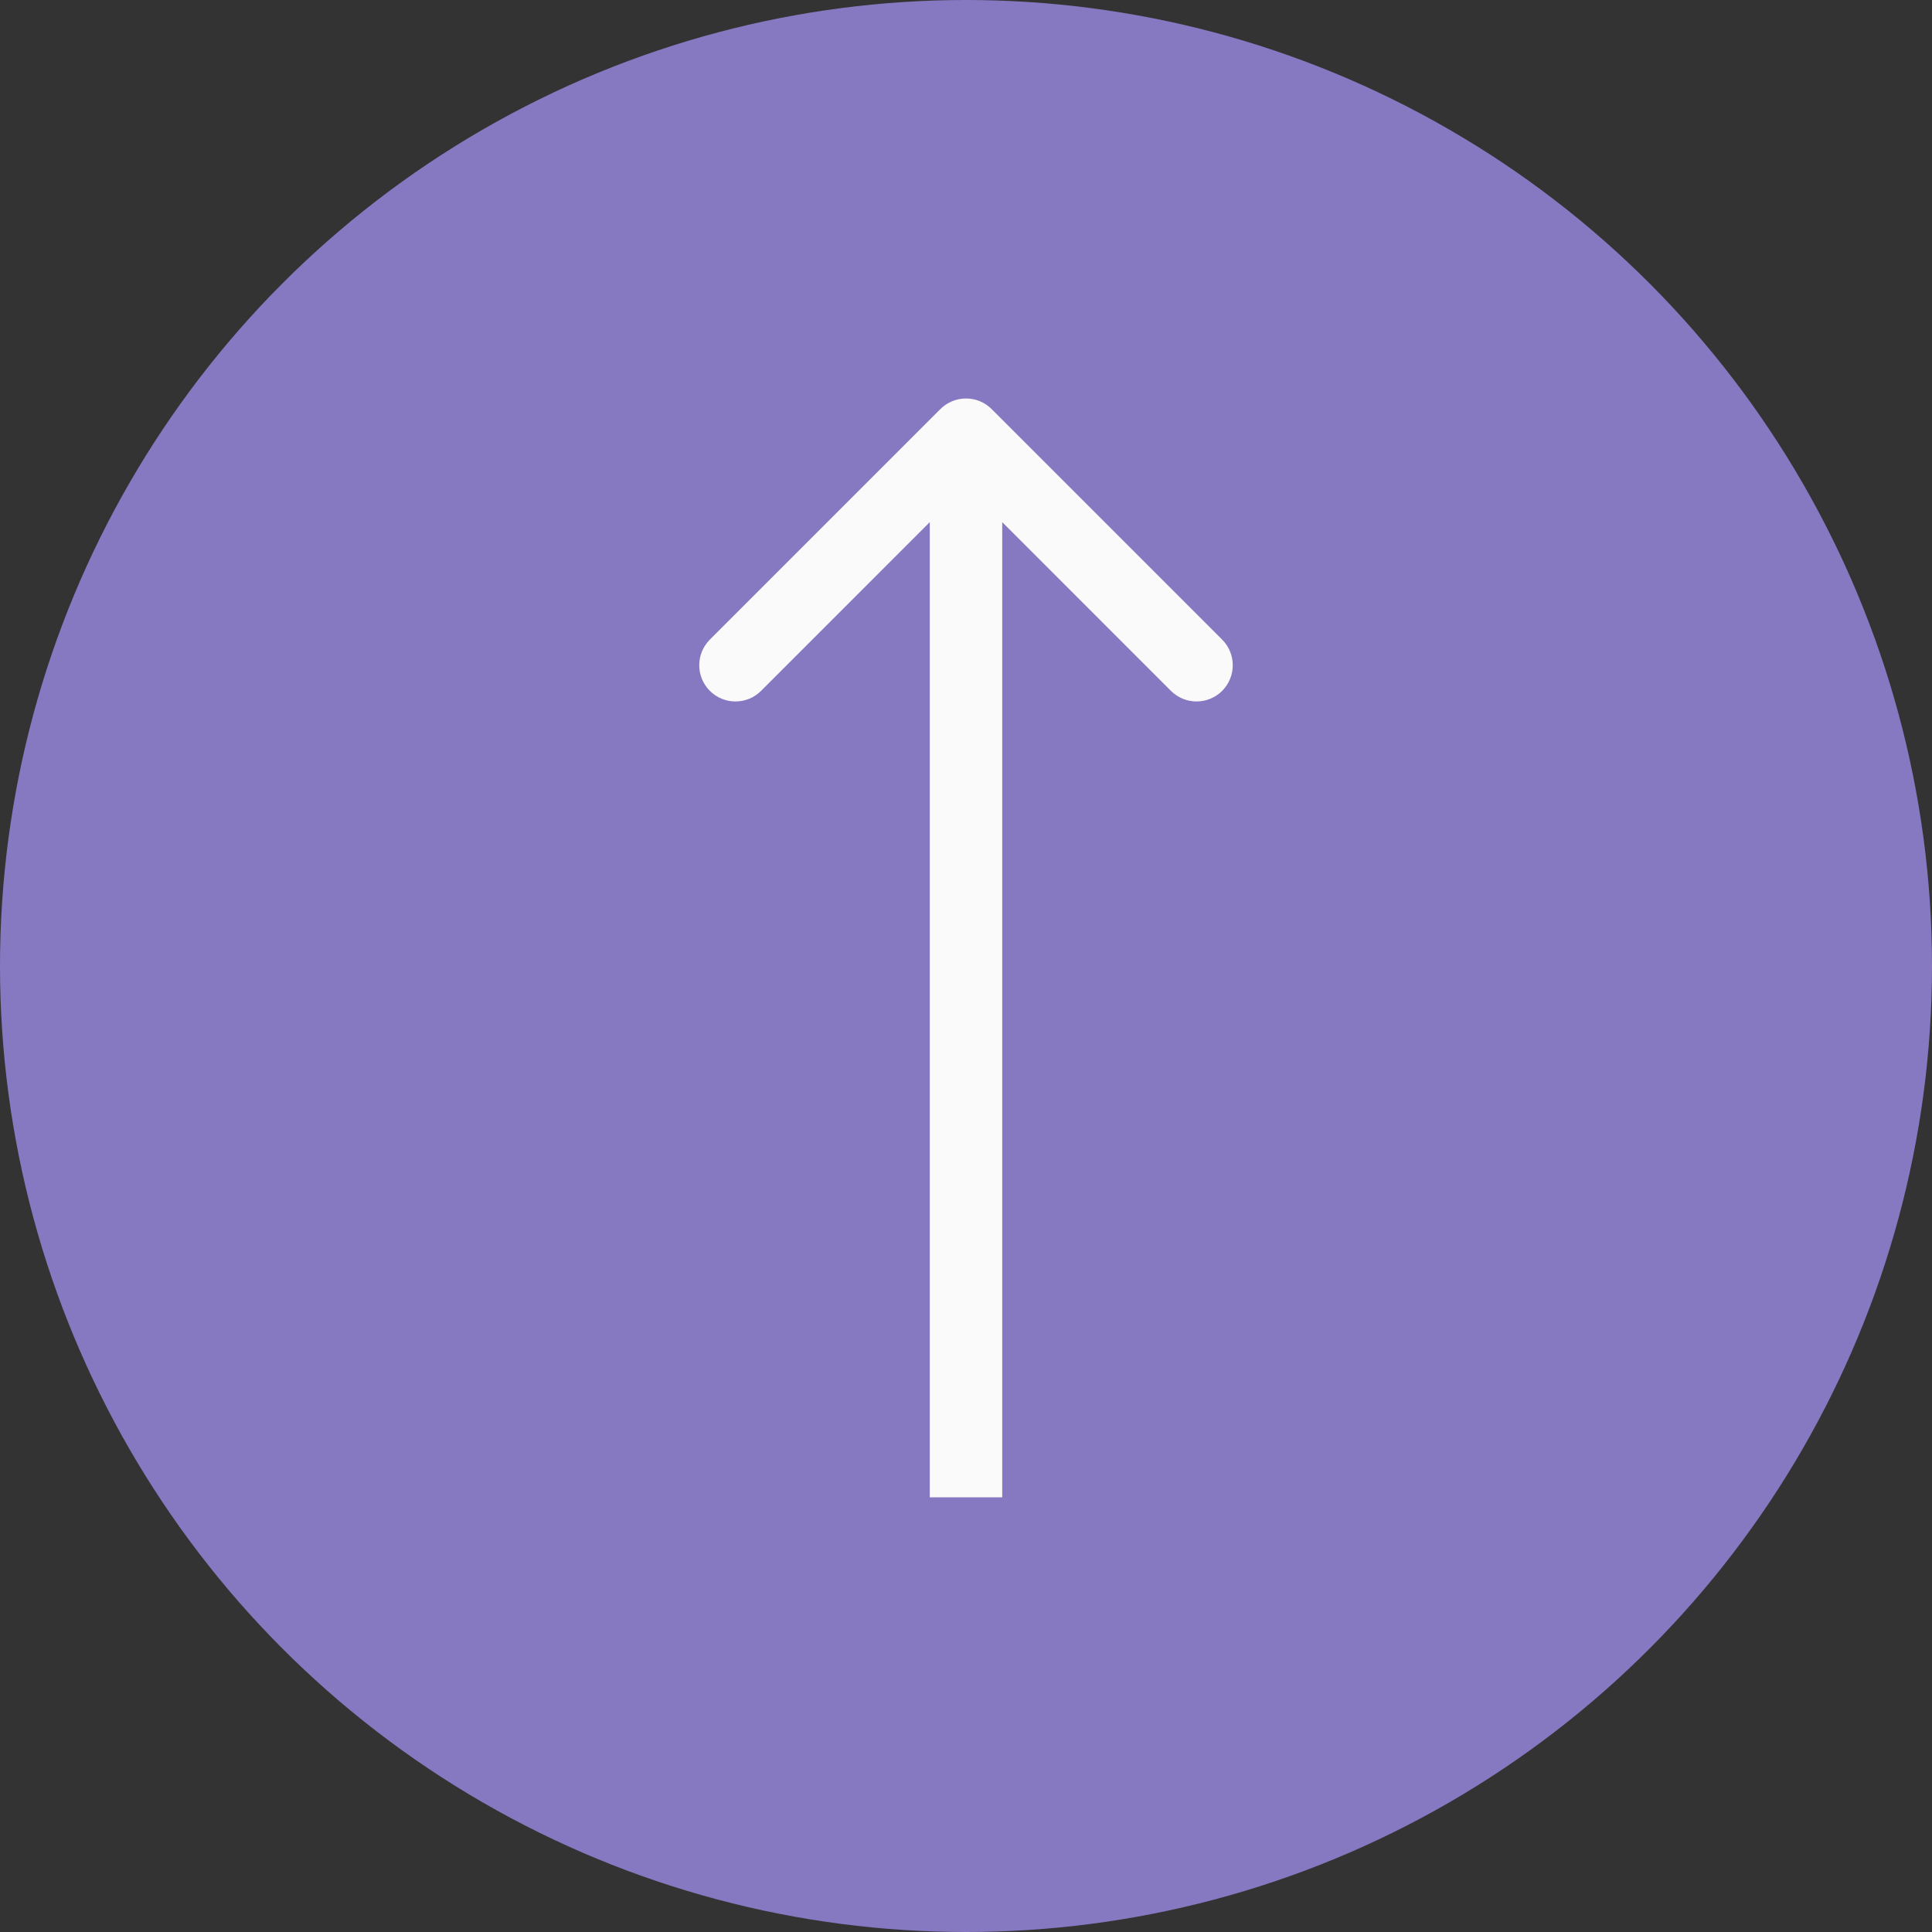
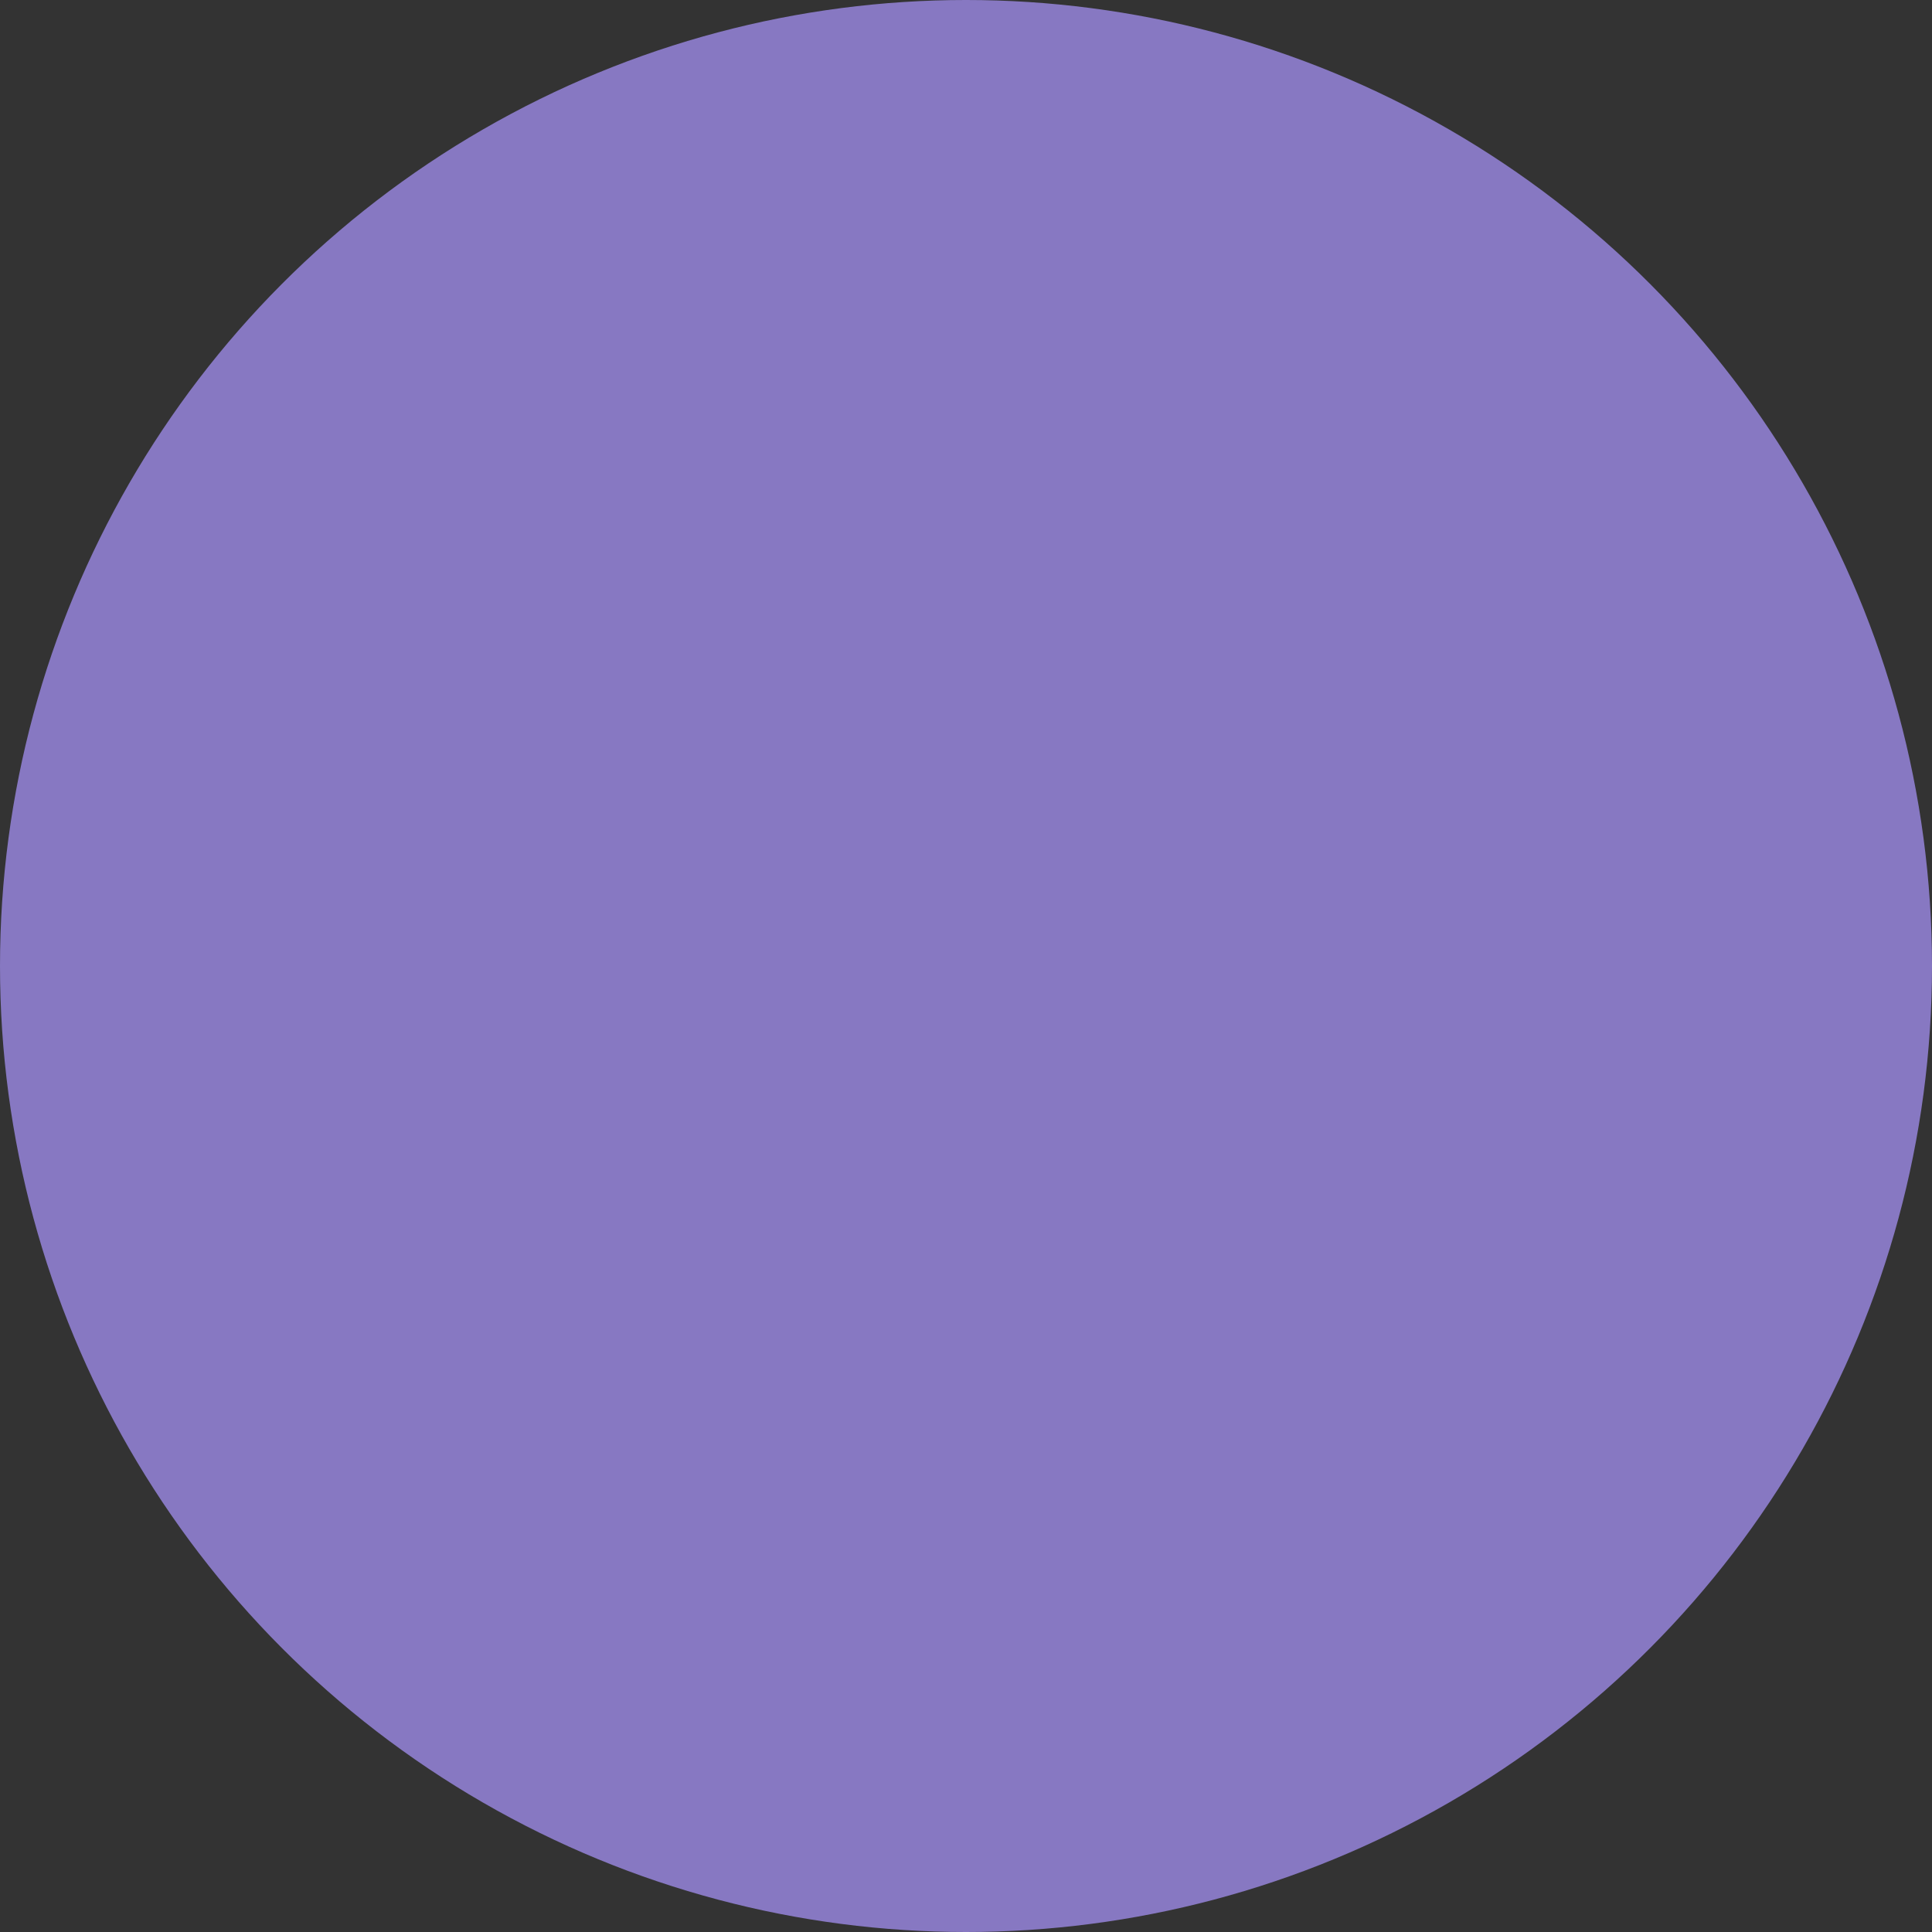
<svg xmlns="http://www.w3.org/2000/svg" width="80" height="80" viewBox="0 0 80 80" fill="none">
  <rect x="0" y="0" width="80" height="80" fill="#333333" stroke="none" />
  <circle cx="40" cy="40" r="40" fill="#8778C2" />
-   <path d="M41.061 16.939C40.475 16.354 39.525 16.354 38.939 16.939L29.393 26.485C28.808 27.071 28.808 28.021 29.393 28.607C29.979 29.192 30.929 29.192 31.515 28.607L40 20.121L48.485 28.607C49.071 29.192 50.021 29.192 50.607 28.607C51.192 28.021 51.192 27.071 50.607 26.485L41.061 16.939ZM41.5 62L41.5 18L38.5 18L38.5 62L41.5 62Z" fill="#FAFAFA" />
</svg>